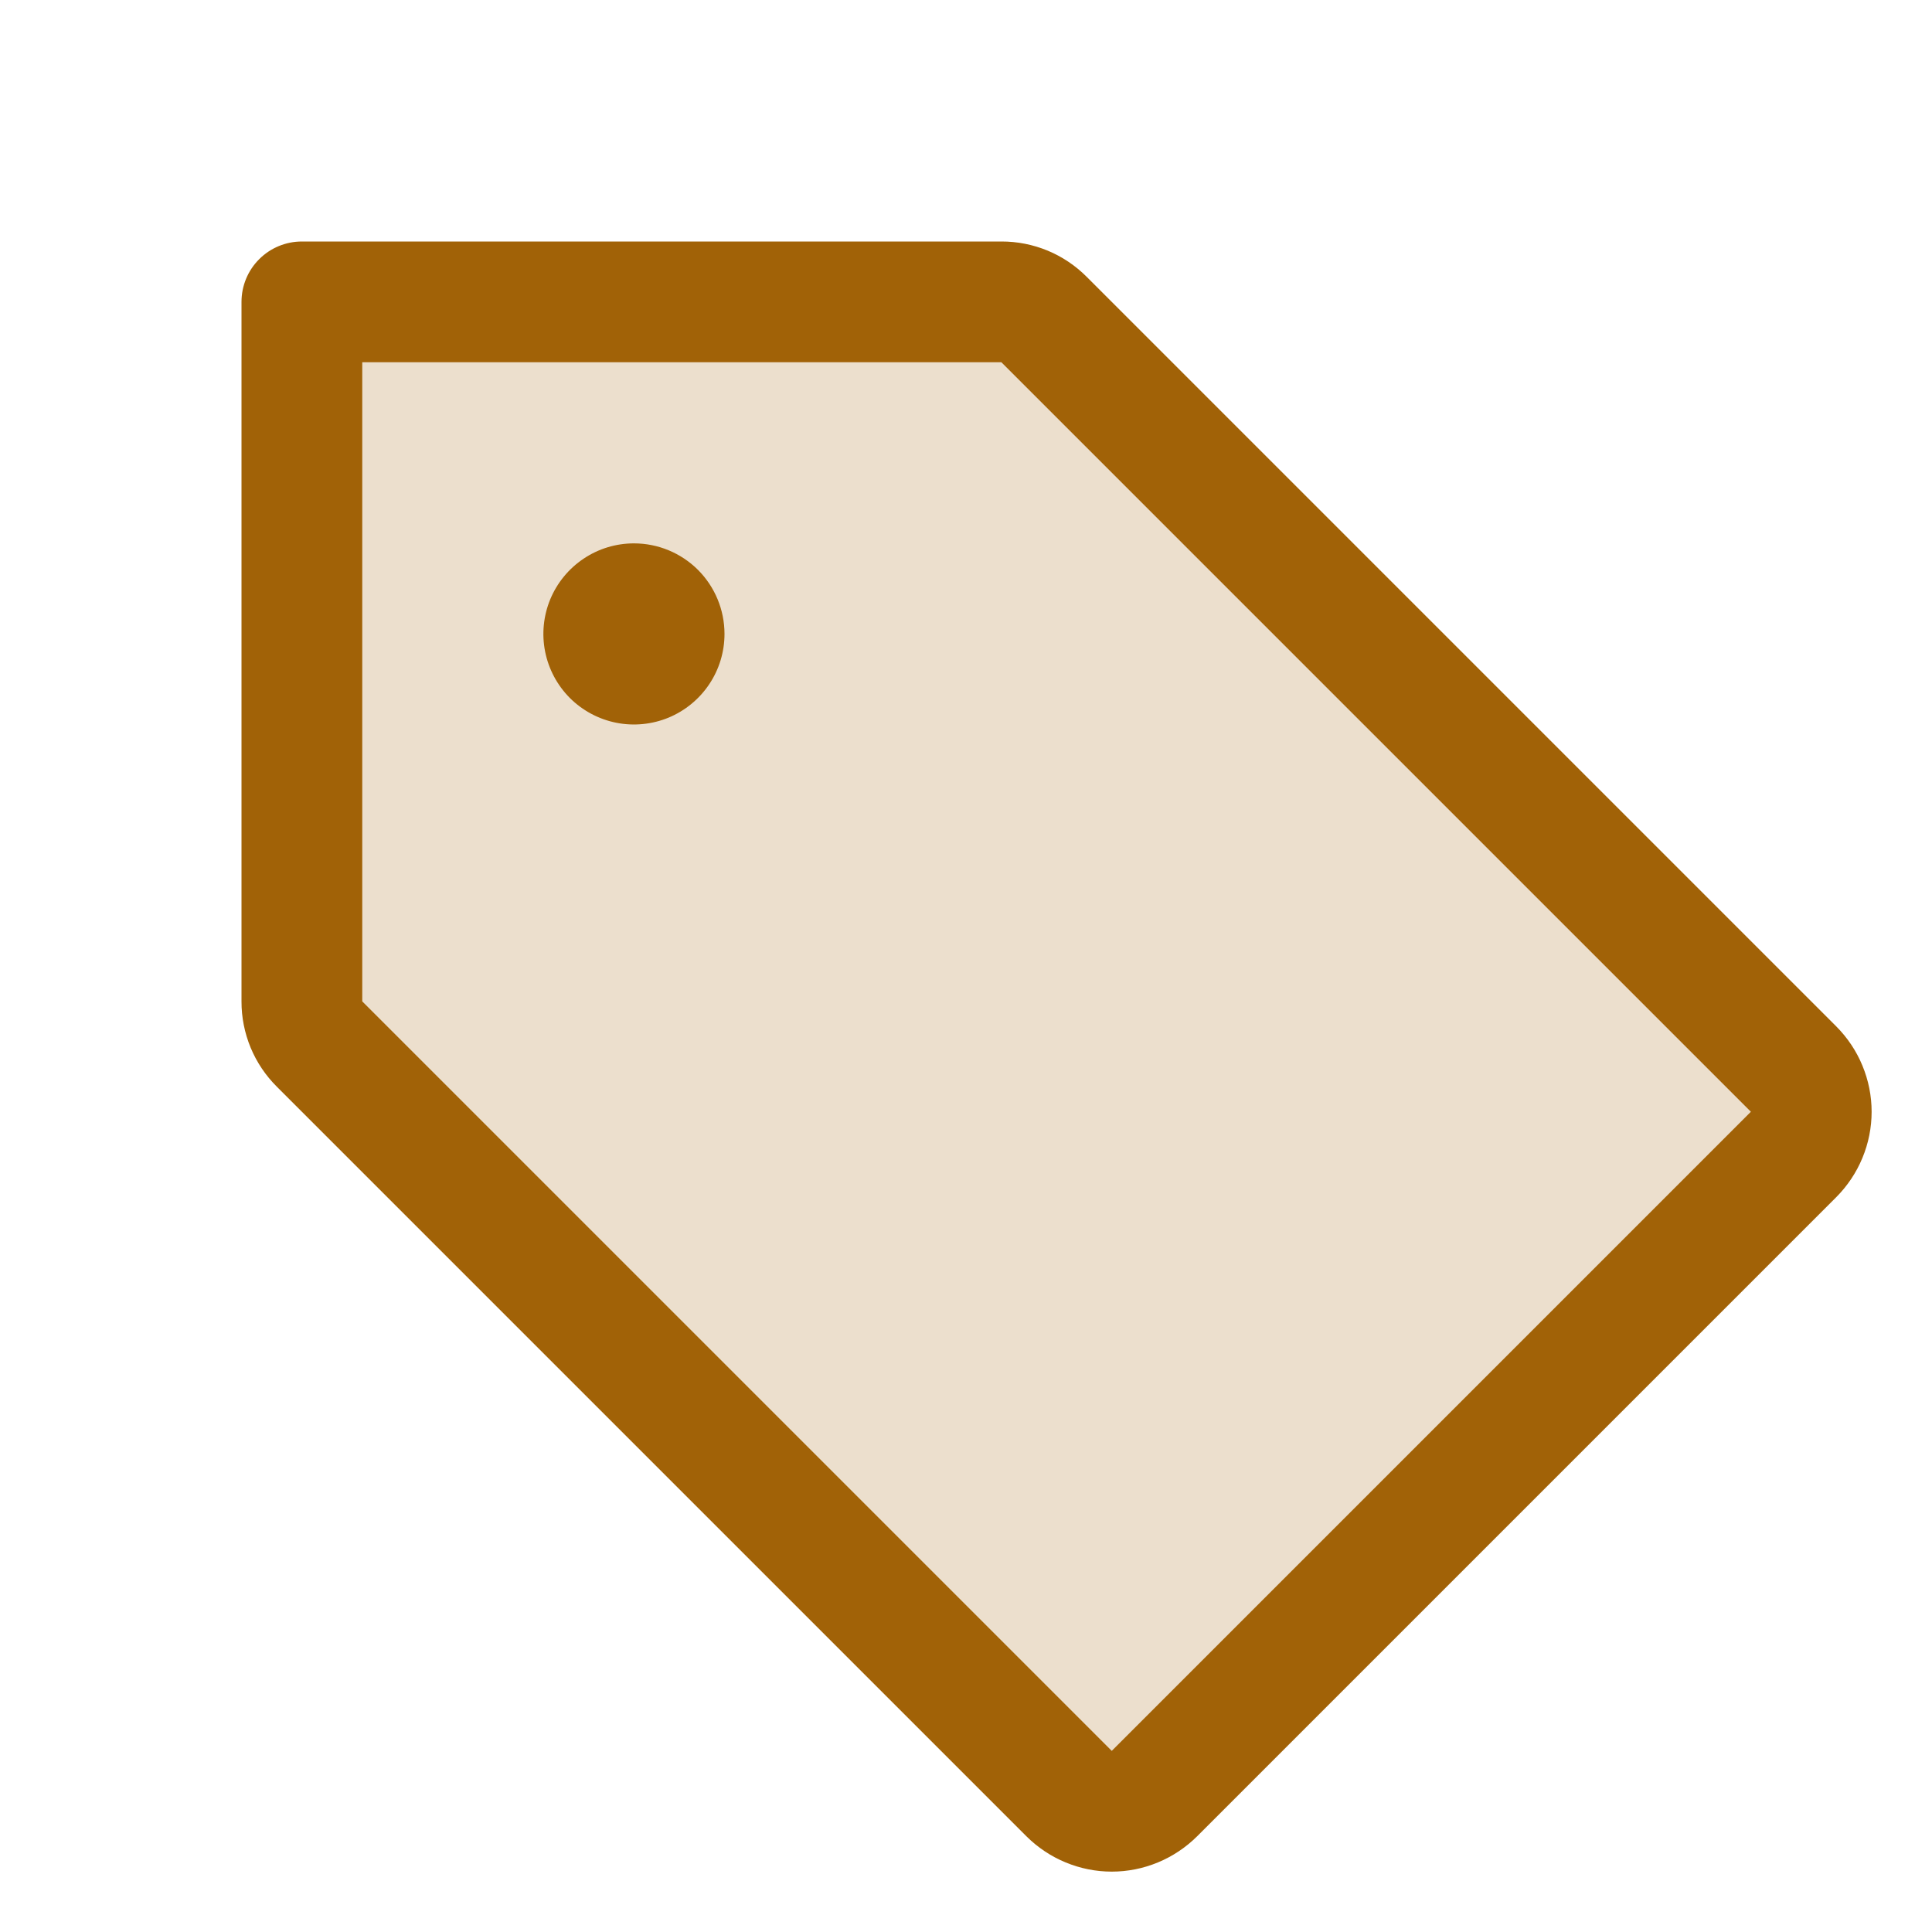
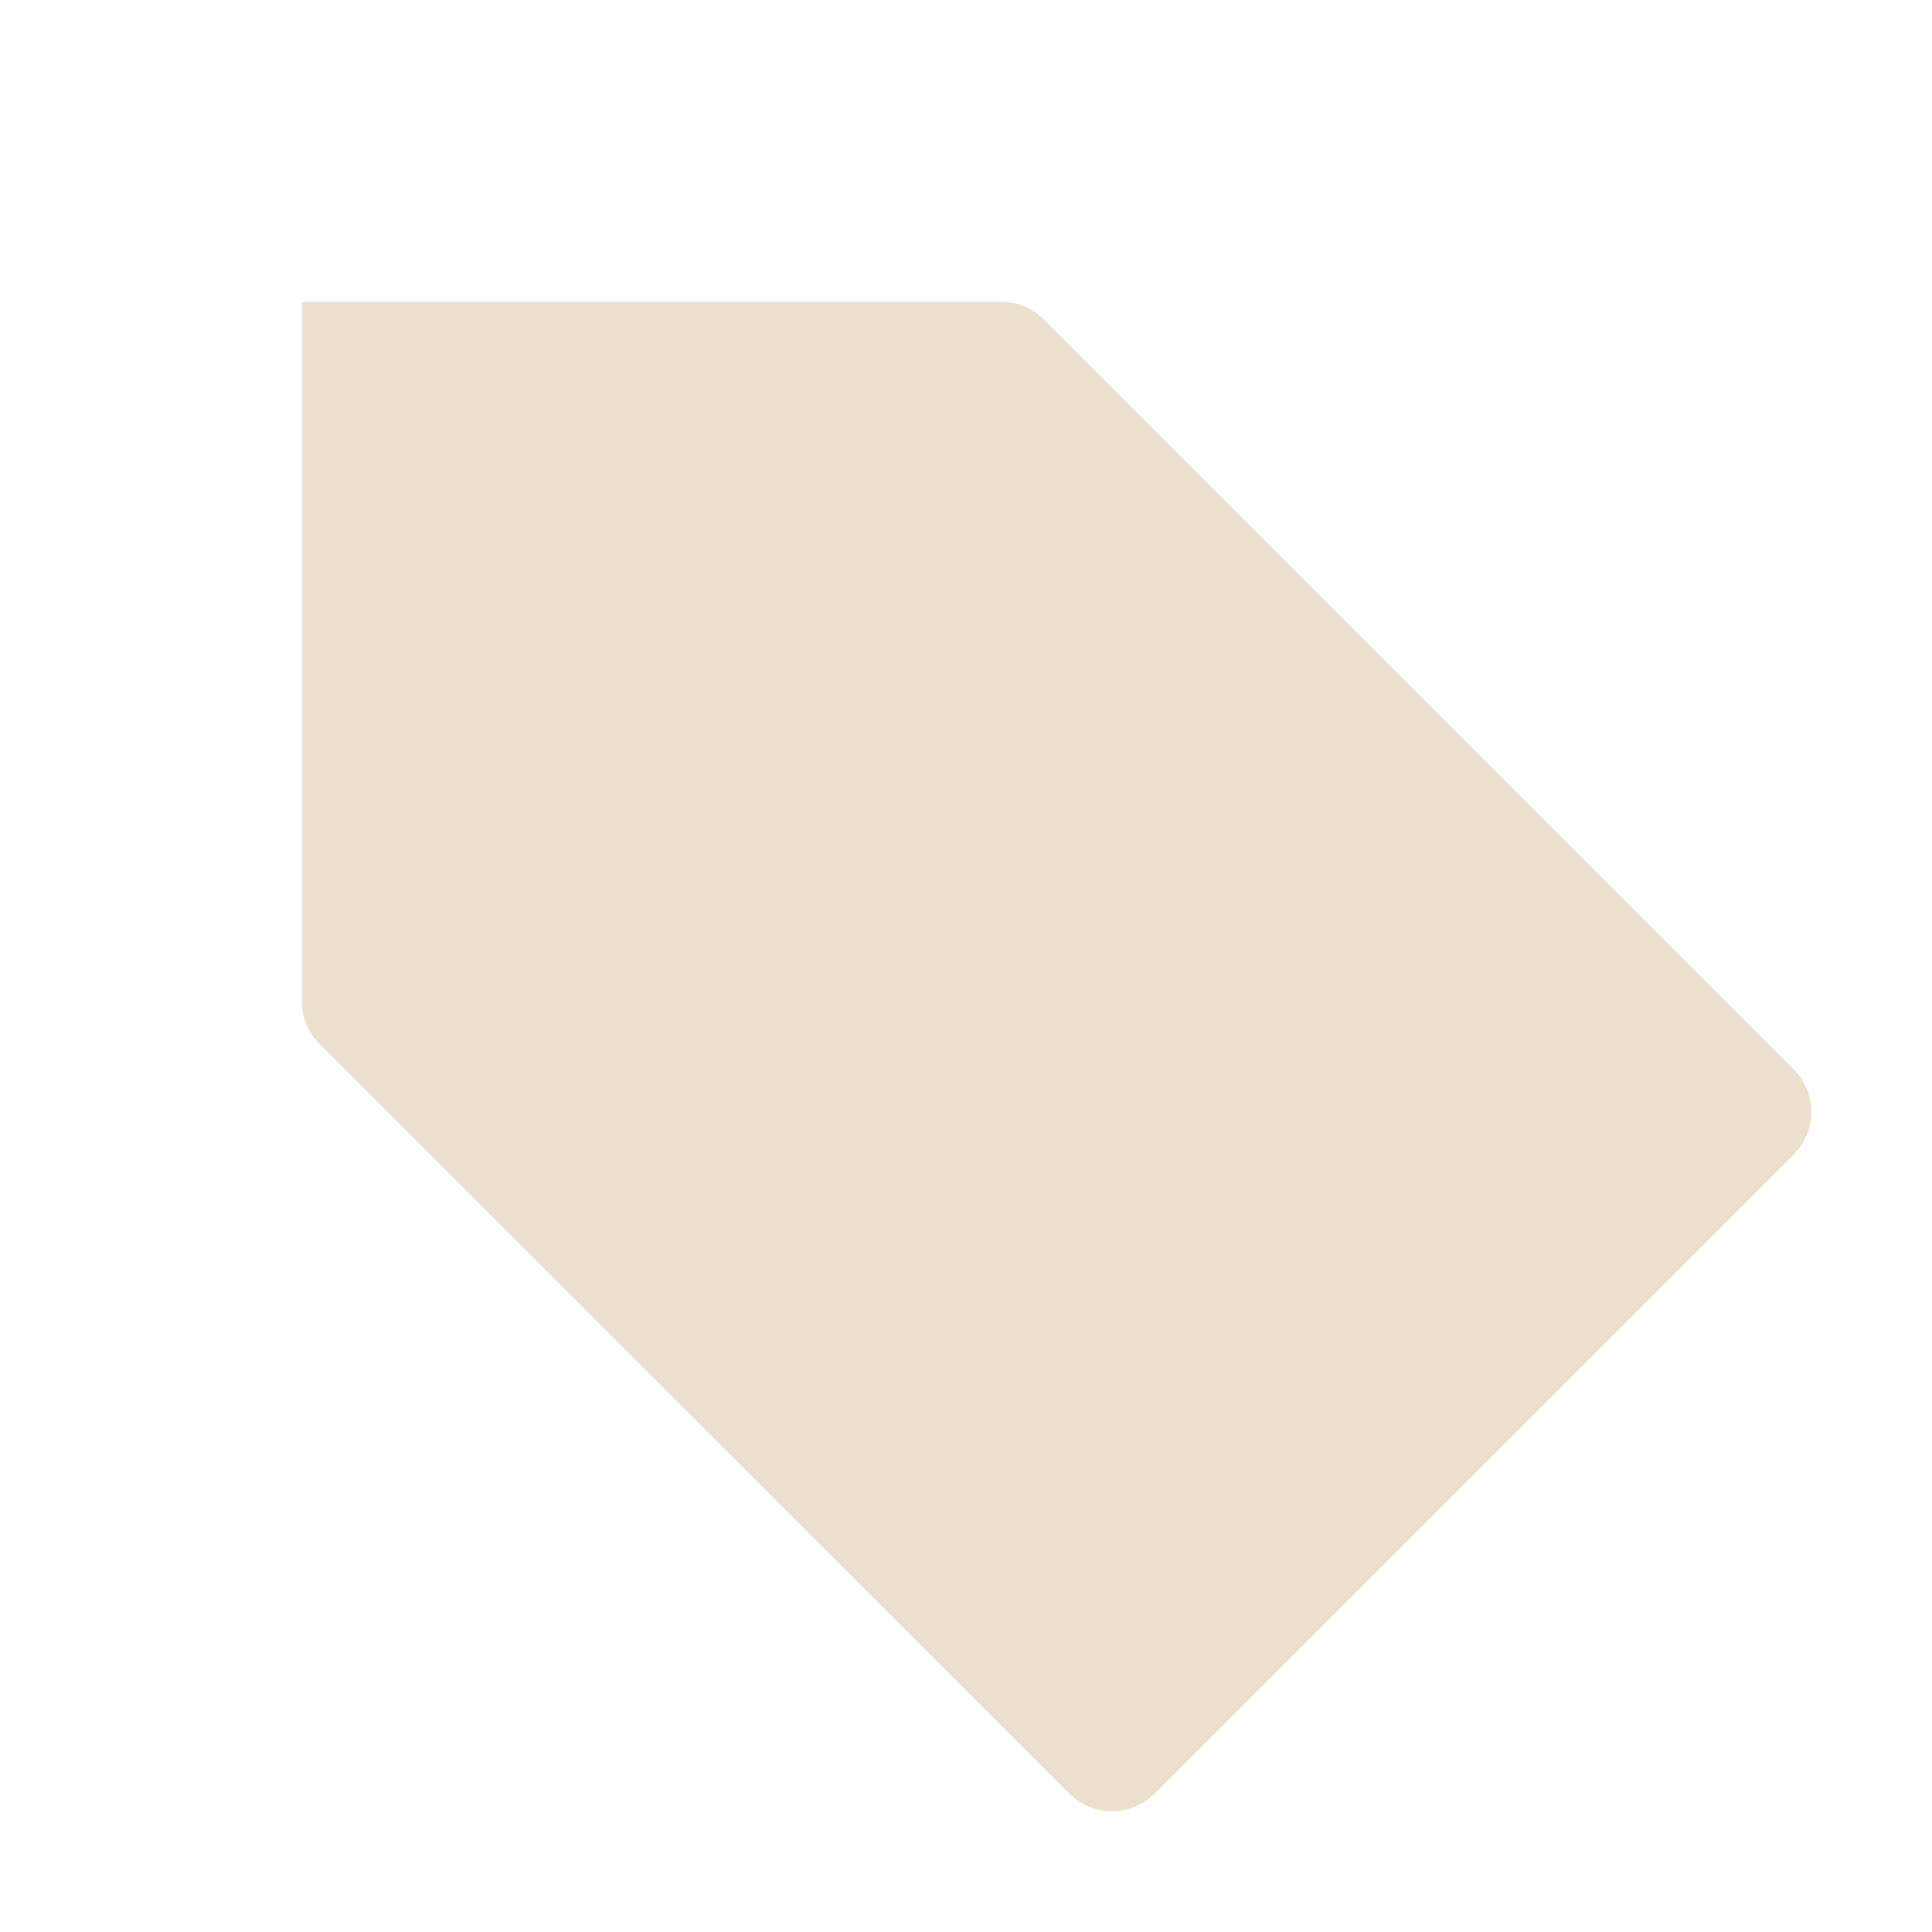
<svg xmlns="http://www.w3.org/2000/svg" width="32" height="32" viewBox="0 0 32 32" fill="none">
  <path opacity="0.2" d="M29.707 19.125L19.125 29.707C18.938 29.895 18.683 30 18.418 30C18.153 30 17.899 29.895 17.711 29.707L5.293 17.293C5.105 17.105 5 16.851 5 16.586V5H16.586C16.851 5 17.105 5.105 17.293 5.293L29.707 17.707C29.801 17.8 29.875 17.911 29.925 18.032C29.976 18.154 30.002 18.285 30.002 18.416C30.002 18.548 29.976 18.678 29.925 18.8C29.875 18.922 29.801 19.032 29.707 19.125Z" fill="#A16207" />
-   <path d="M30.414 17L18 4.586C17.815 4.4 17.595 4.252 17.352 4.151C17.109 4.051 16.849 3.999 16.586 4H5C4.735 4 4.48 4.105 4.293 4.293C4.105 4.48 4 4.735 4 5V16.586C3.999 16.849 4.051 17.109 4.151 17.352C4.252 17.595 4.4 17.815 4.586 18L17 30.414C17.186 30.599 17.406 30.747 17.649 30.847C17.892 30.948 18.152 31 18.414 31C18.677 31 18.937 30.948 19.18 30.847C19.422 30.747 19.643 30.599 19.829 30.414L30.414 19.829C30.599 19.643 30.747 19.422 30.847 19.18C30.948 18.937 31 18.677 31 18.414C31 18.152 30.948 17.892 30.847 17.649C30.747 17.406 30.599 17.186 30.414 17ZM18.414 29L6 16.586V6H16.586L29 18.414L18.414 29ZM12 10.5C12 10.797 11.912 11.087 11.747 11.333C11.582 11.58 11.348 11.772 11.074 11.886C10.8 11.999 10.498 12.029 10.207 11.971C9.916 11.913 9.649 11.77 9.439 11.561C9.23 11.351 9.087 11.084 9.029 10.793C8.971 10.502 9.001 10.2 9.114 9.926C9.228 9.652 9.42 9.418 9.667 9.253C9.913 9.088 10.203 9 10.5 9C10.898 9 11.279 9.158 11.561 9.439C11.842 9.721 12 10.102 12 10.5Z" fill="#A16207" />
</svg>